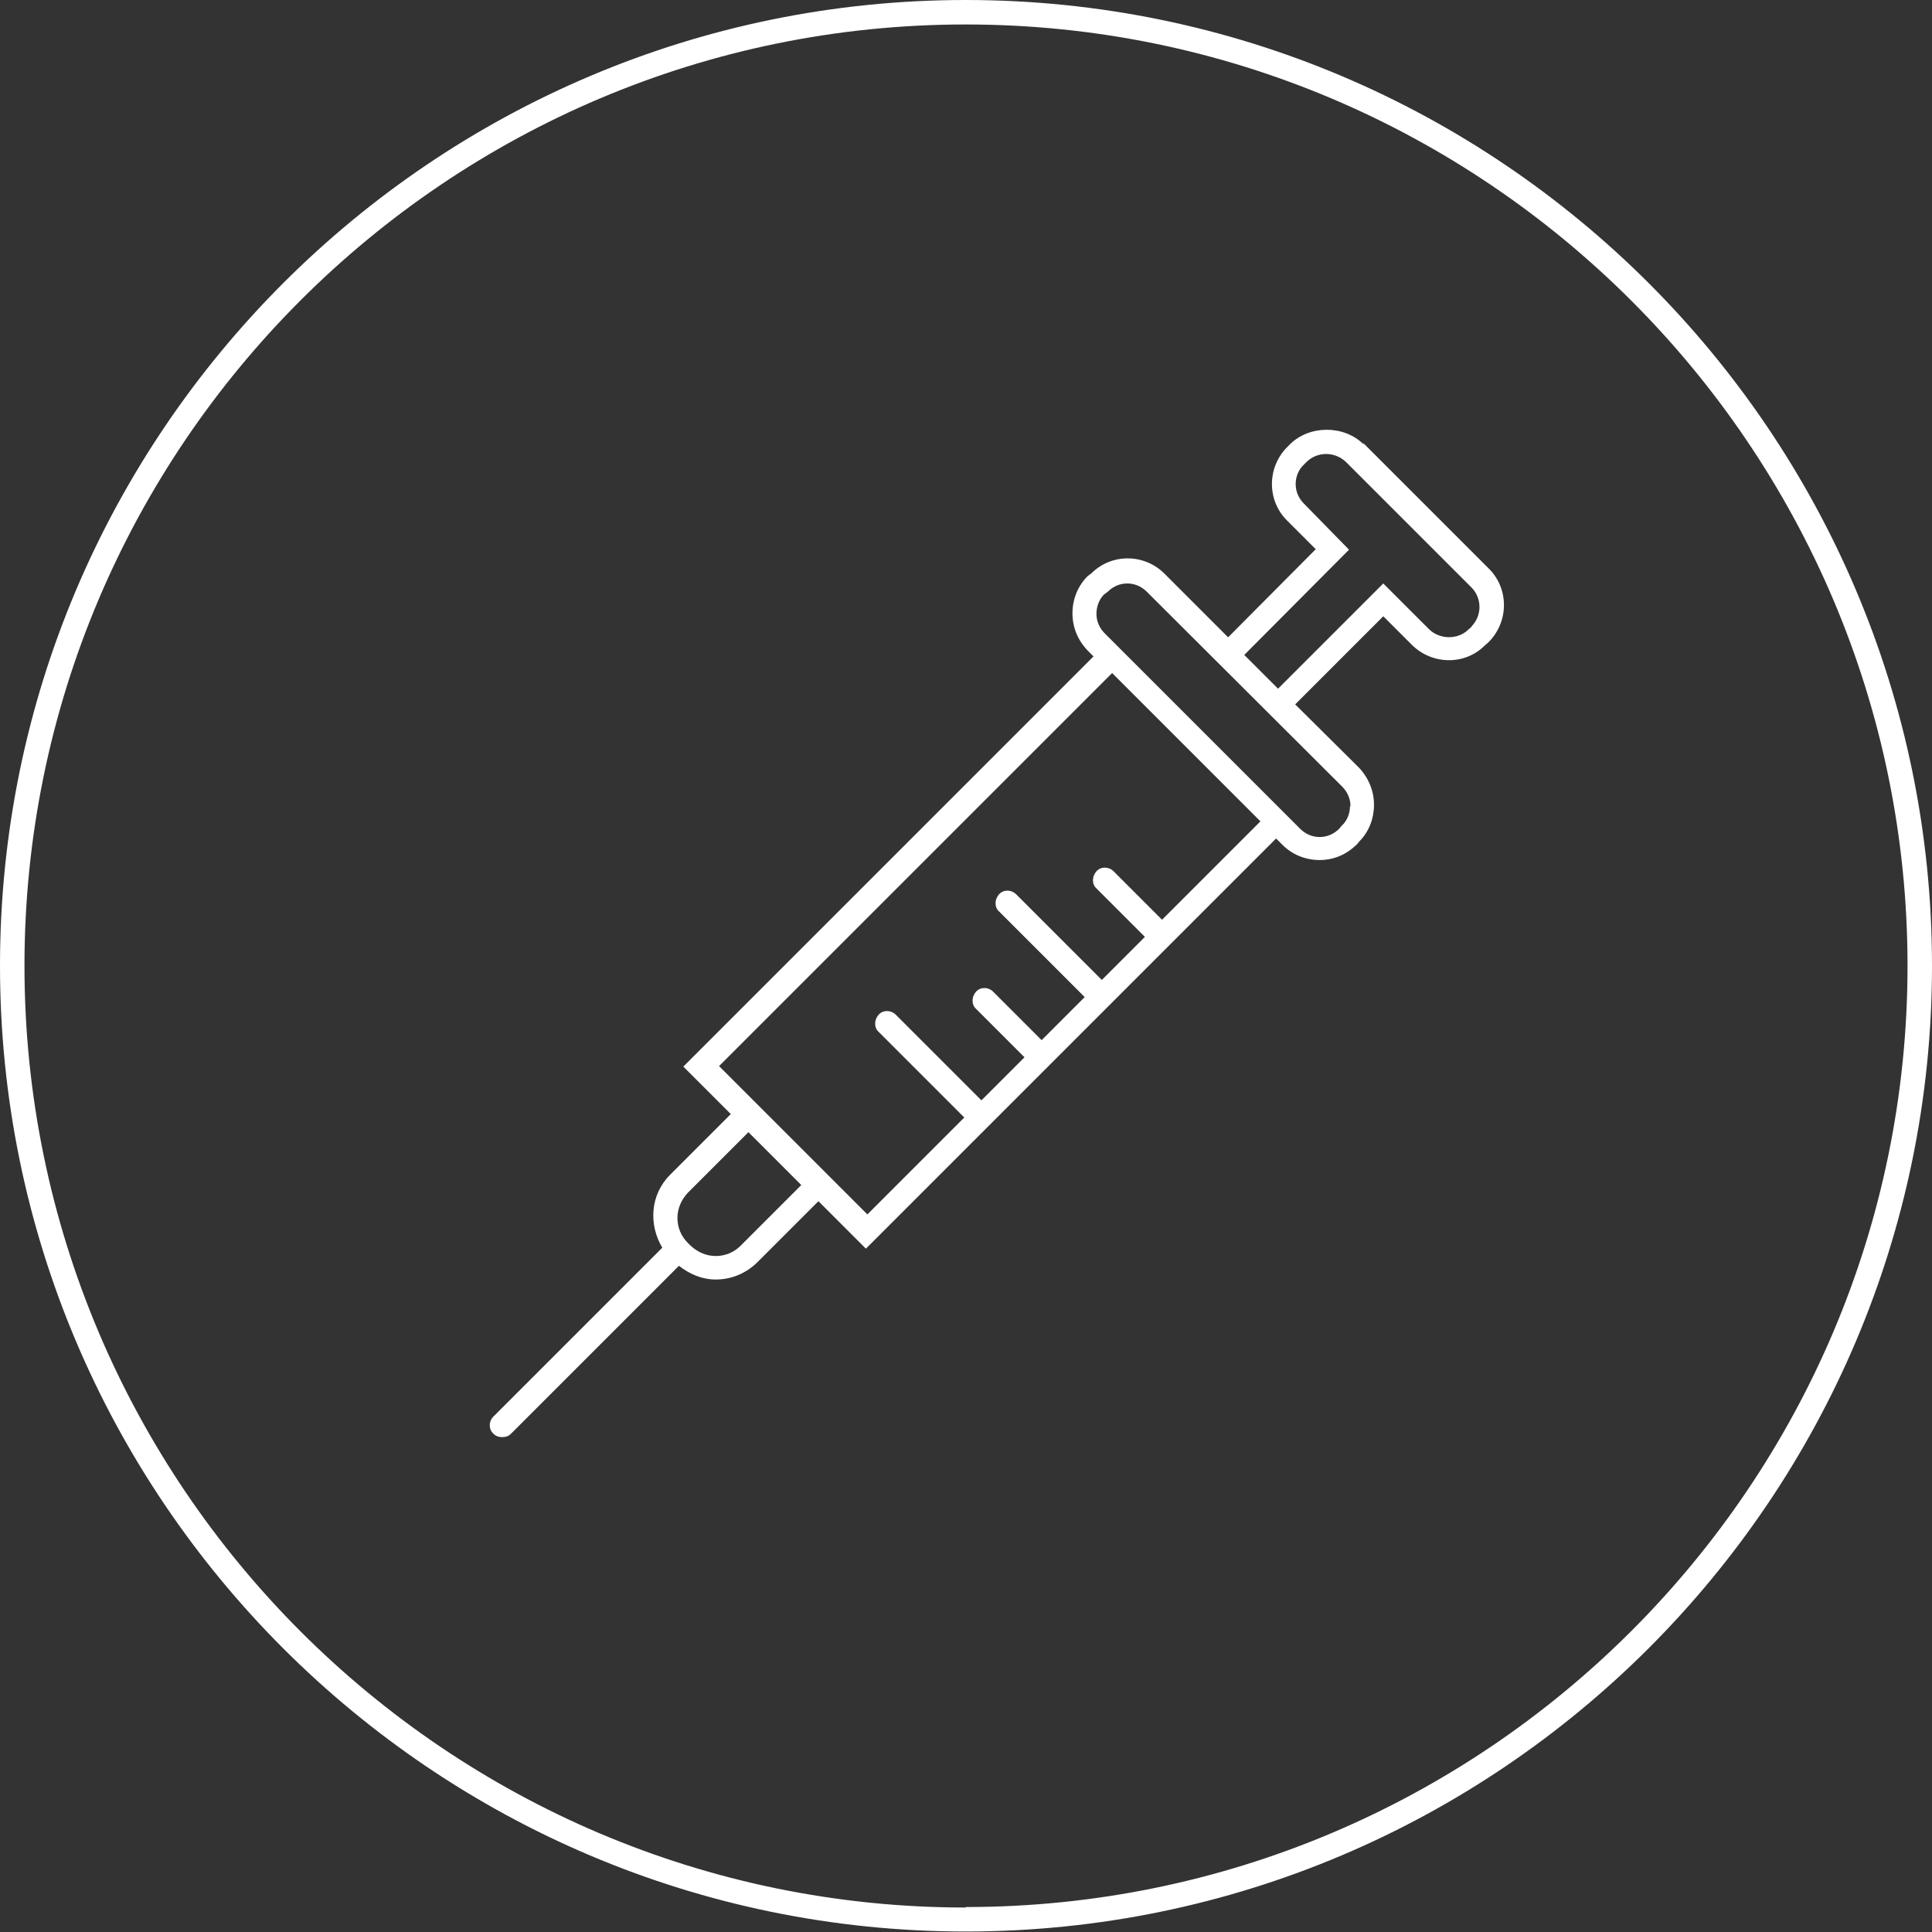
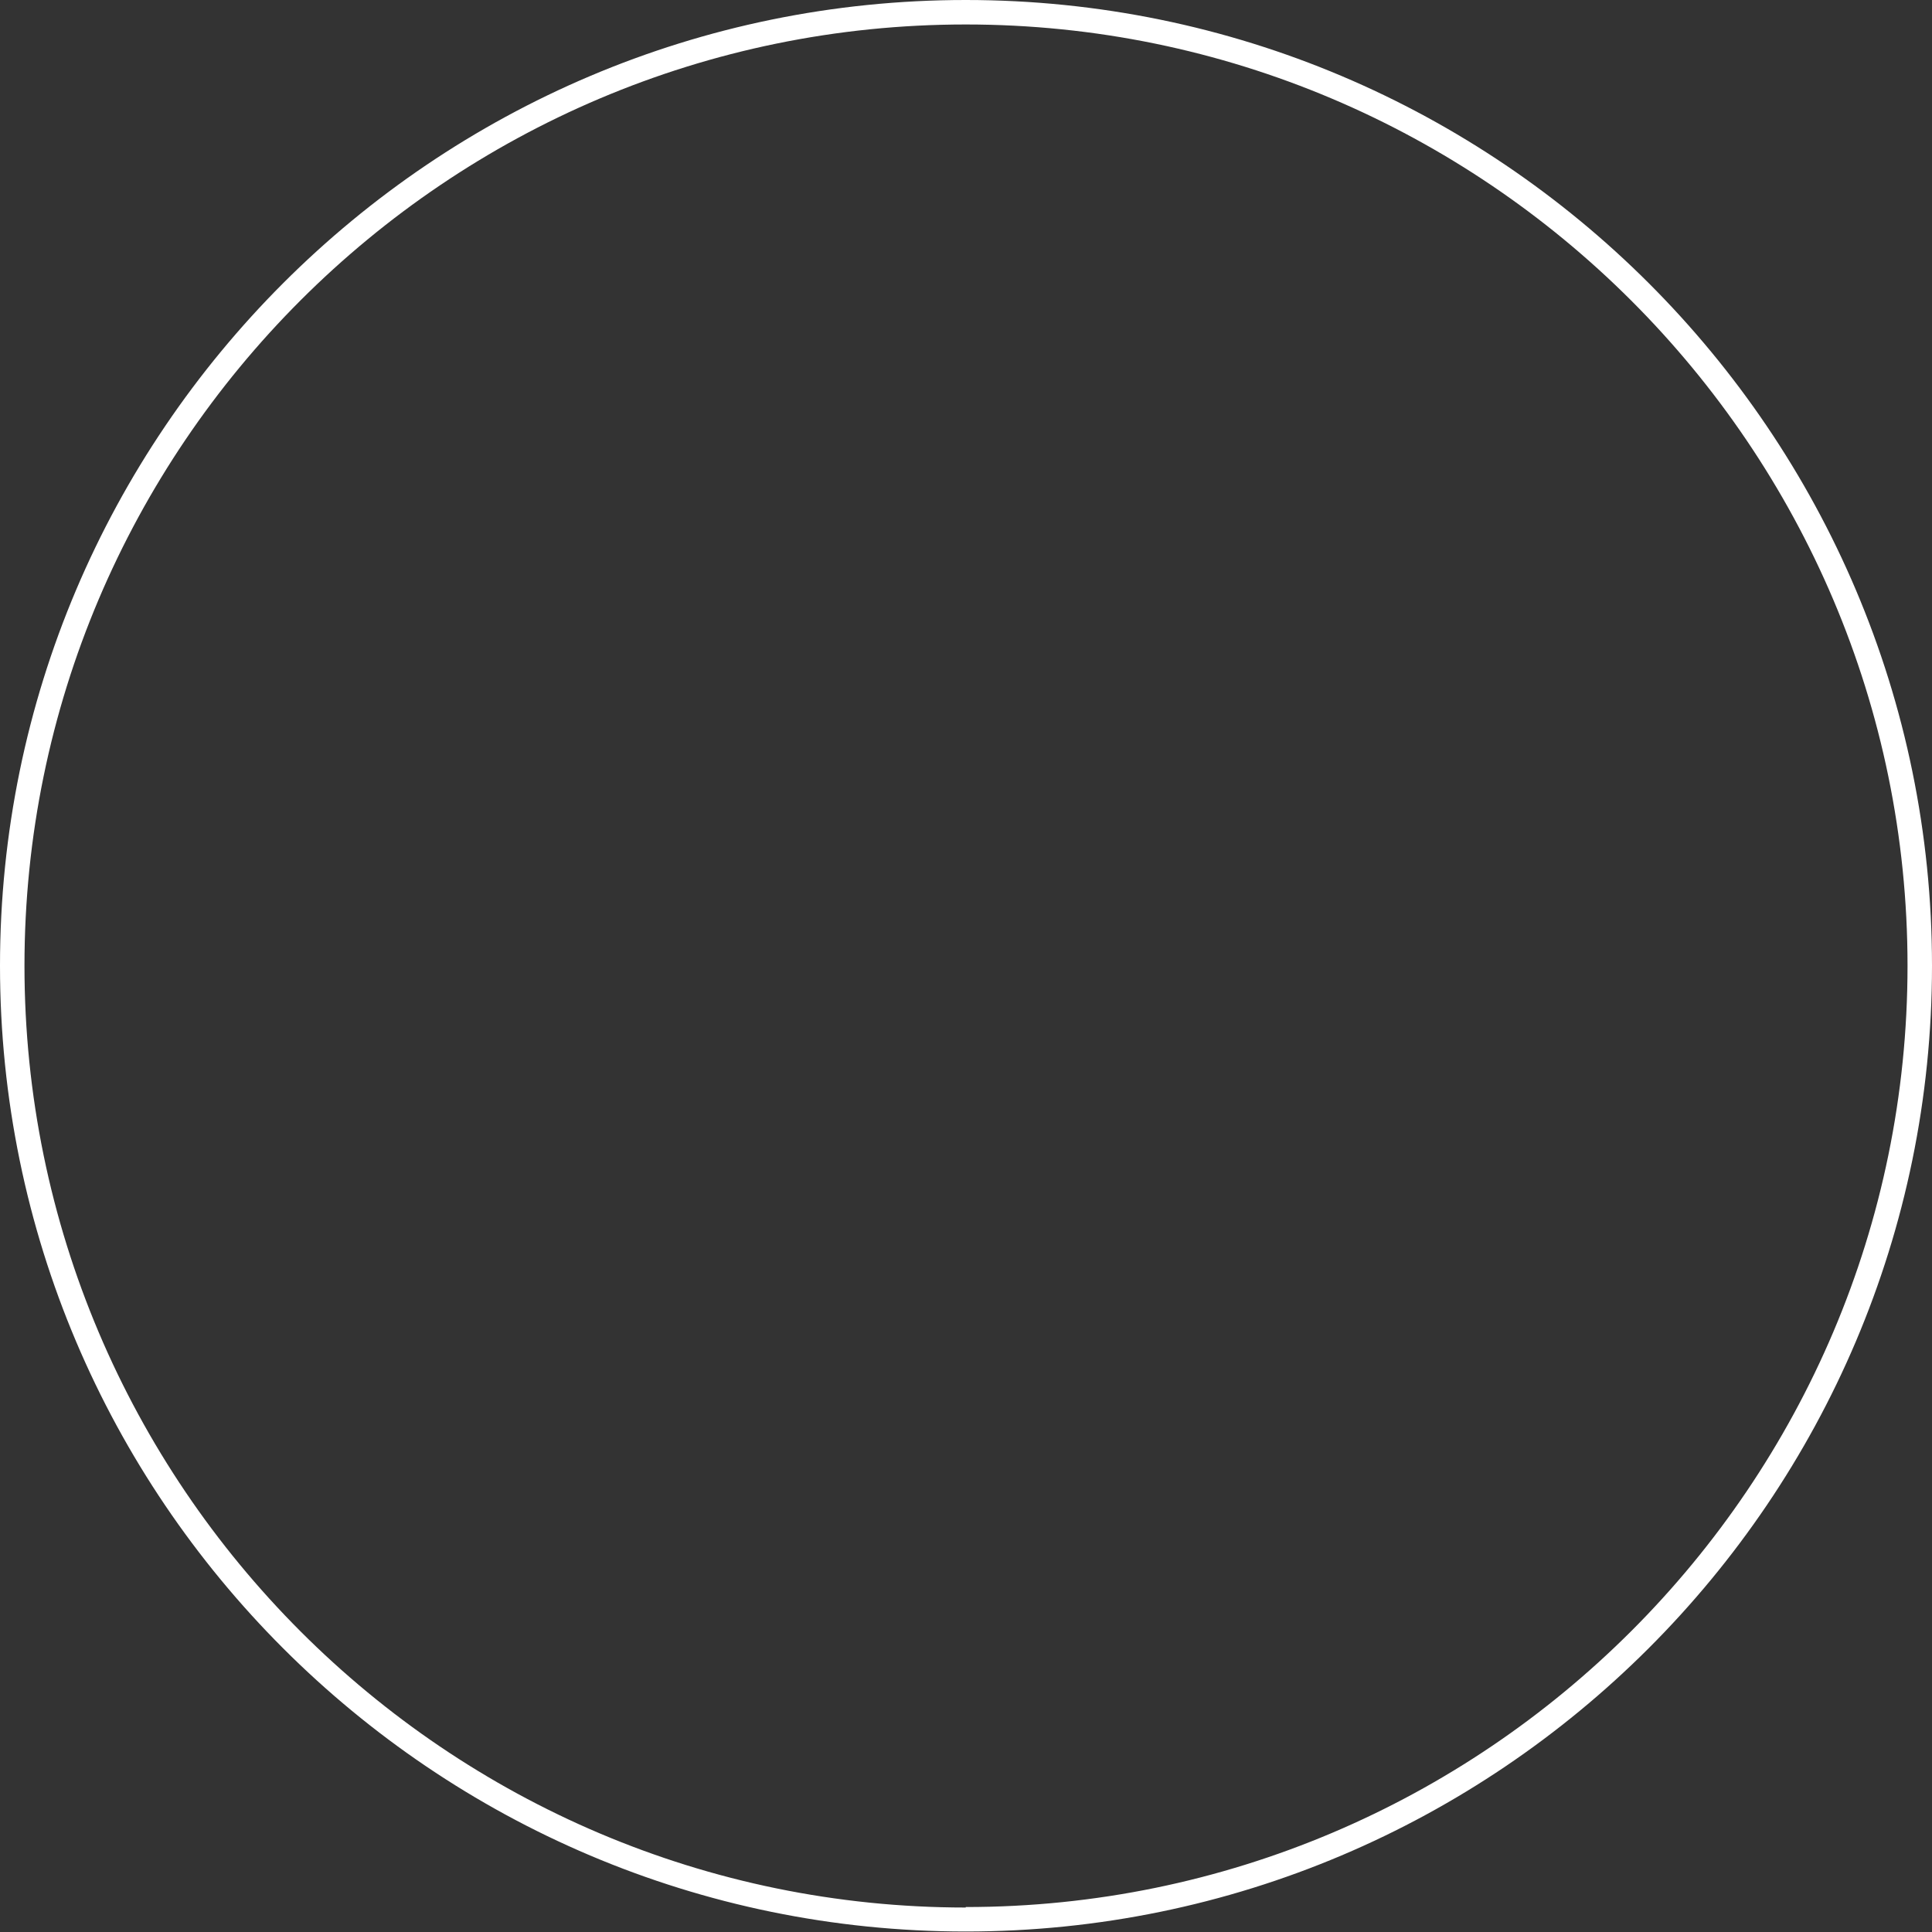
<svg xmlns="http://www.w3.org/2000/svg" id="Layer_2" data-name="Layer 2" viewBox="0 0 39.47 39.47">
  <rect x="0" y="0" width="39.47" height="39.47" fill="#333333" stroke="none" />
  <defs>
    <style>
      .cls-1 {
        fill: #fff;
      }
    </style>
  </defs>
  <g id="Layer_1-2" data-name="Layer 1">
    <path class="cls-1" d="M19.73,0C8.85,0,0,8.85,0,19.73s8.85,19.73,19.73,19.73,19.74-8.85,19.74-19.73S30.62,0,19.73,0ZM19.73,38.97C9.13,38.97.5,30.34.5,19.73S9.13.5,19.73.5s19.24,8.63,19.24,19.23-8.63,19.23-19.24,19.23Z" />
-     <path class="cls-1" d="M27.86,9.08c-.4-.4-1.11-.4-1.51,0l-.05.05c-.42.42-.42,1.1,0,1.51l.58.58-1.79,1.8-1.3-1.3c-.42-.42-1.09-.41-1.49-.01l-.08.06c-.2.2-.31.47-.31.76s.11.55.31.76l.12.12-8.38,8.38.97.97-1.24,1.24c-.41.41-.44,1.02-.16,1.49l-3.45,3.45c-.1.1-.1.26,0,.35.05.05.11.07.18.07s.13-.02.18-.07l3.43-3.43c.22.17.47.28.75.28h0c.33,0,.63-.13.86-.36l1.24-1.24.97.97,8.38-8.38.13.13c.2.2.47.31.76.31h0c.29,0,.55-.11.77-.33l.04-.05c.2-.2.3-.47.3-.75s-.11-.55-.31-.76l-1.3-1.29,1.8-1.8.58.58c.42.42,1.09.42,1.49.02l.08-.07c.42-.42.42-1.1,0-1.51l-2.56-2.56ZM15.13,25.45c-.14.14-.32.21-.51.21h0c-.19,0-.37-.08-.51-.21l-.06-.06c-.14-.14-.21-.32-.21-.51s.08-.37.21-.51l1.24-1.24,1.08,1.08-1.24,1.24ZM23.74,18.79l-.99-.99c-.1-.1-.26-.1-.35,0s-.1.26,0,.35l.99.99-.88.88-1.75-1.75c-.1-.1-.26-.1-.35,0s-.1.26,0,.35l1.75,1.75-.88.88-.99-.99c-.1-.1-.26-.1-.35,0s-.1.26,0,.35l.99.99-.88.88-1.75-1.75c-.1-.1-.26-.1-.35,0s-.1.26,0,.35l1.75,1.75-1.98,1.98-.62-.62-1.79-1.79-.62-.62,8.03-8.03,3.03,3.03-1.98,1.98ZM27.58,16.47c0,.15-.06.3-.17.4l-.05.06c-.11.11-.25.17-.4.17h0c-.15,0-.29-.06-.4-.17l-.13-.13h0s-3.74-3.74-3.74-3.74h0s-.12-.12-.12-.12c-.11-.11-.17-.25-.17-.4s.06-.3.15-.39l.08-.06c.11-.11.25-.17.4-.17s.29.06.4.17l3.99,3.98c.11.11.17.25.17.4ZM30.07,12.8l-.07.06c-.21.21-.58.21-.8,0l-.94-.94-2.15,2.15-.69-.69,2.14-2.15-.92-.94c-.11-.11-.17-.25-.17-.4s.06-.3.17-.4l.05-.05c.22-.22.58-.22.81,0l2.56,2.56c.22.22.22.58,0,.8Z" />
  </g>
</svg>